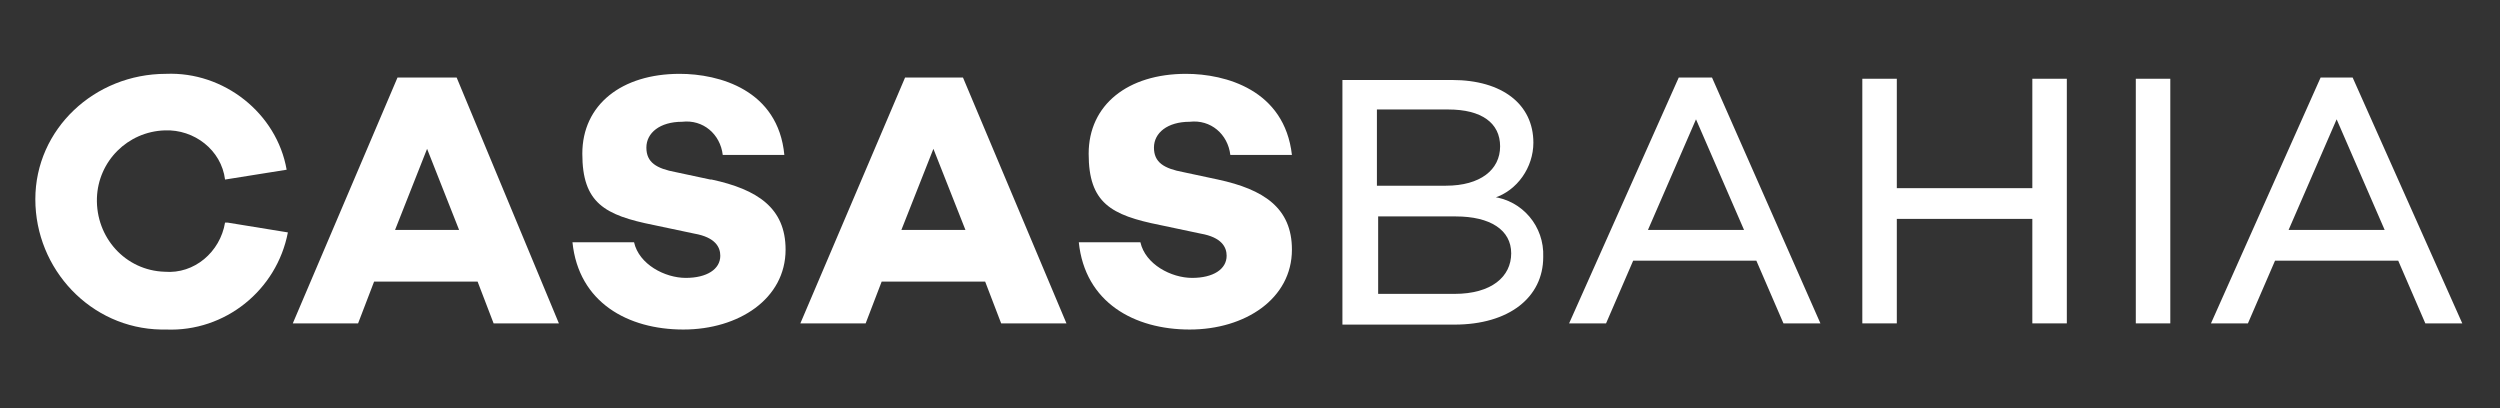
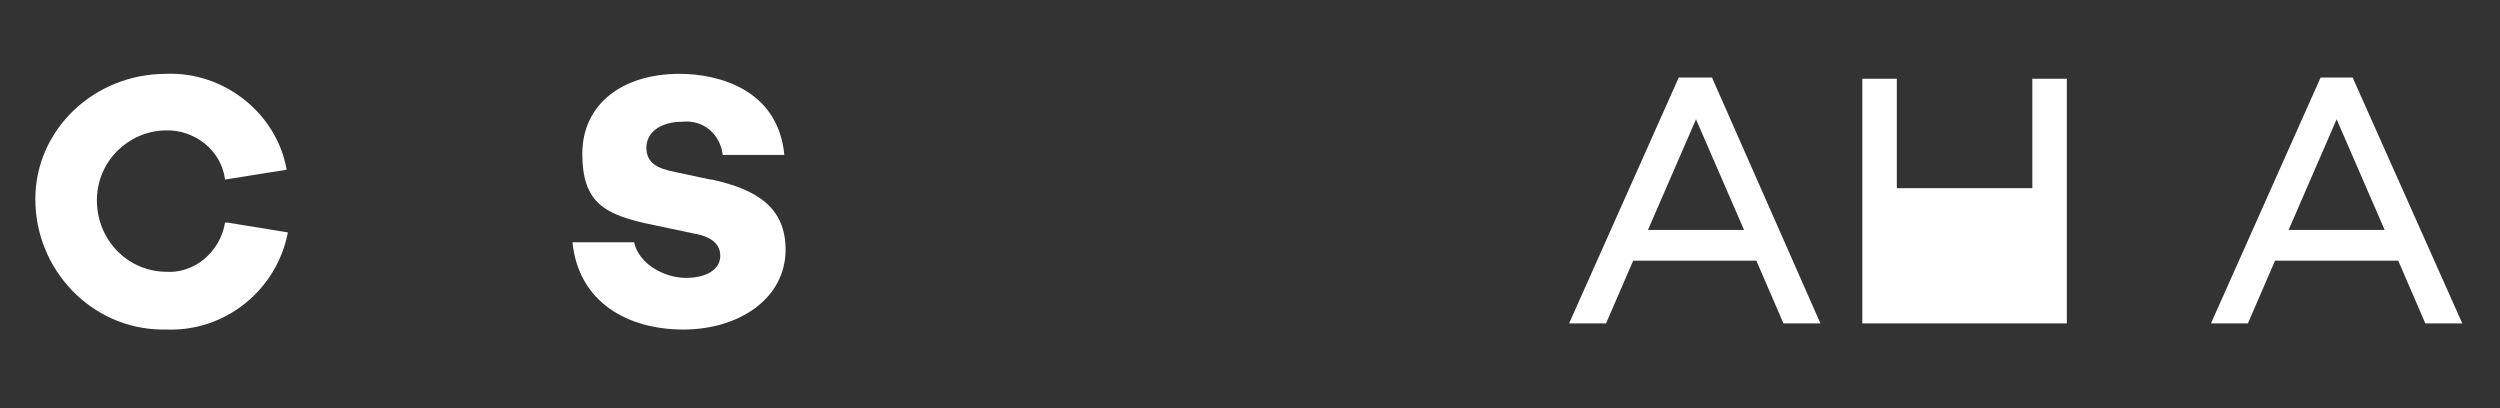
<svg xmlns="http://www.w3.org/2000/svg" width="196" height="32" viewBox="0 0 196 32" fill="none">
  <rect x="0" y="0" width="196" height="32" fill="#333333" stroke="none" />
-   <path d="M117.126 15.523C118.961 14.944 120.217 13.113 120.217 11.186C120.217 8.198 117.802 6.271 113.842 6.271H105.246V25.449H114.035C118.285 25.449 120.989 23.329 120.989 20.149C121.086 17.739 119.348 15.715 117.029 15.426L117.126 15.523ZM107.95 8.584H113.552C116.16 8.584 117.609 9.644 117.609 11.475C117.609 13.306 116.064 14.559 113.359 14.559H107.95V8.584ZM114.035 23.04H108.047V16.968H114.132C116.836 16.968 118.478 18.028 118.478 19.86C118.478 21.691 116.933 23.04 114.035 23.04Z" fill="white" />
  <path d="M131.614 6.078L123.018 25.353H125.915L128.04 20.438H137.699L139.823 25.353H142.721L134.221 6.078H131.71H131.614ZM129.199 18.028L132.966 9.354L136.733 18.028H129.296H129.199Z" fill="white" />
-   <path d="M159.335 14.752H148.71V6.174H146.006V25.353H148.71V17.161H159.335V25.353H162.039V6.174H159.335V14.655V14.752Z" fill="white" />
-   <path d="M170.152 6.174H167.447V25.353H170.152V6.174Z" fill="white" />
+   <path d="M159.335 14.752H148.71V6.174H146.006V25.353H148.71H159.335V25.353H162.039V6.174H159.335V14.655V14.752Z" fill="white" />
  <path d="M184.447 6.078H181.936L173.34 25.353H176.237L178.362 20.438H188.021L190.146 25.353H193.043L184.447 6.078ZM179.425 18.028L183.192 9.354L186.958 18.028H179.521H179.425Z" fill="white" />
-   <path d="M31.165 6.078L22.955 25.353H28.074L29.33 22.076H37.443L38.699 25.353H43.818L35.801 6.078H31.261H31.165ZM30.972 18.028L33.483 11.668L35.994 18.028H30.972Z" fill="white" />
  <path d="M55.698 14.077L52.994 13.499C51.449 13.21 50.676 12.728 50.676 11.571C50.676 10.415 51.738 9.547 53.477 9.547C55.119 9.354 56.471 10.511 56.664 12.149H61.493C61.011 7.041 56.374 5.789 53.284 5.789C48.744 5.789 45.654 8.198 45.654 12.053C45.654 15.908 47.392 16.872 51.255 17.643L54.443 18.317C56.085 18.607 56.471 19.378 56.471 20.052C56.471 21.112 55.409 21.787 53.767 21.787C52.125 21.787 50.096 20.727 49.71 18.992H44.881C45.364 23.715 49.227 25.835 53.574 25.835C57.92 25.835 61.59 23.425 61.59 19.57C61.59 16.294 59.369 14.848 55.795 14.077H55.698Z" fill="white" />
-   <path d="M70.958 6.078L62.748 25.353H67.867L69.123 22.076H77.236L78.491 25.353H83.61L75.497 6.078H70.958ZM70.668 18.028L73.179 11.668L75.691 18.028H70.668Z" fill="white" />
-   <path d="M95.492 14.077L92.788 13.499C91.243 13.21 90.47 12.728 90.47 11.571C90.47 10.415 91.532 9.547 93.271 9.547C94.913 9.354 96.265 10.511 96.458 12.149H101.287C100.708 7.041 96.072 5.789 92.981 5.789C88.442 5.789 85.351 8.198 85.351 12.053C85.351 15.908 87.089 16.872 90.953 17.643L94.14 18.317C95.782 18.607 96.168 19.378 96.168 20.052C96.168 21.112 95.106 21.787 93.464 21.787C91.822 21.787 89.794 20.727 89.407 18.992H84.578C85.061 23.715 88.924 25.835 93.271 25.835C97.617 25.835 101.287 23.425 101.287 19.57C101.287 16.294 99.066 14.848 95.492 14.077Z" fill="white" />
  <path d="M17.644 17.45C17.257 19.763 15.229 21.498 12.911 21.305C9.82 21.209 7.502 18.607 7.599 15.523C7.695 12.631 10.013 10.318 12.911 10.222C15.229 10.126 17.354 11.764 17.644 14.077L22.473 13.306C21.7 8.873 17.547 5.596 13.008 5.789C7.406 5.789 2.77 10.126 2.77 15.619C2.77 21.113 7.116 25.738 12.621 25.835C12.718 25.835 12.814 25.835 13.008 25.835C17.644 26.028 21.7 22.751 22.57 18.221L17.837 17.45H17.644Z" fill="white" />
</svg>